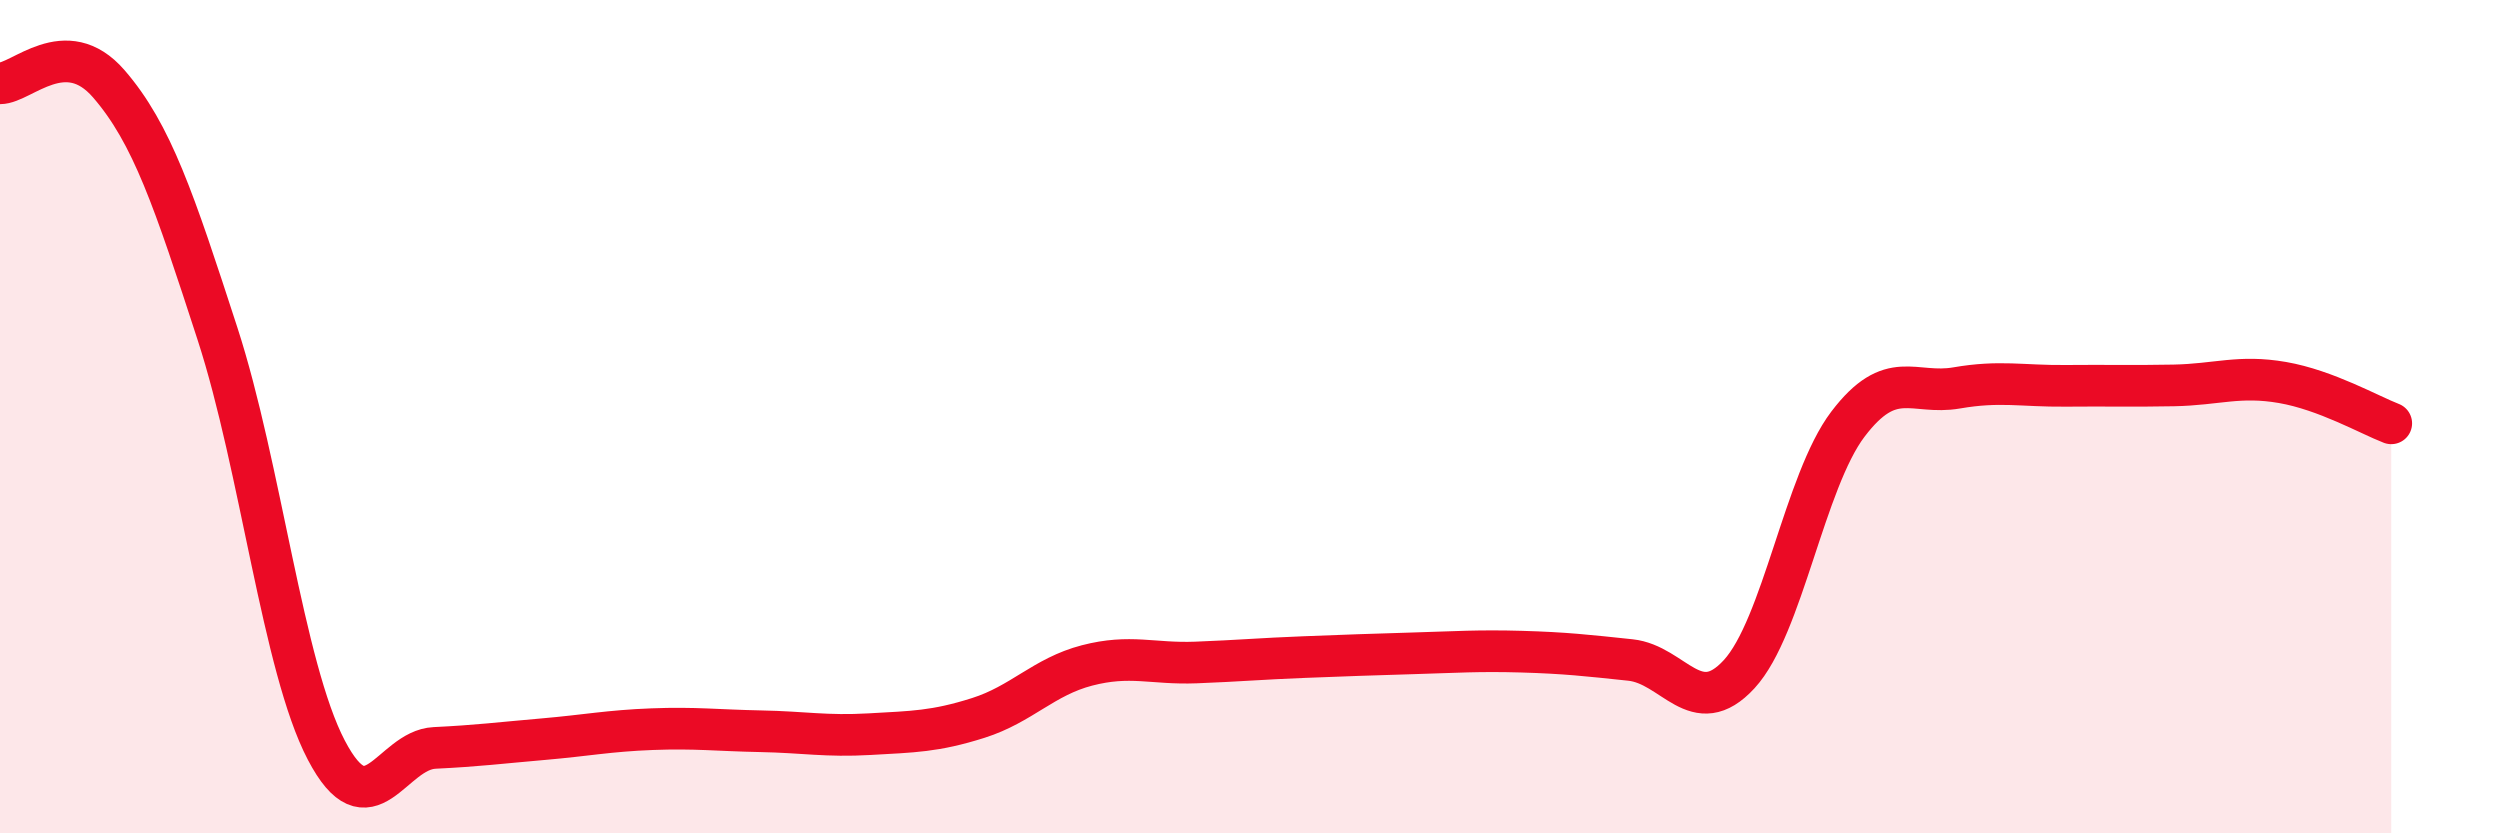
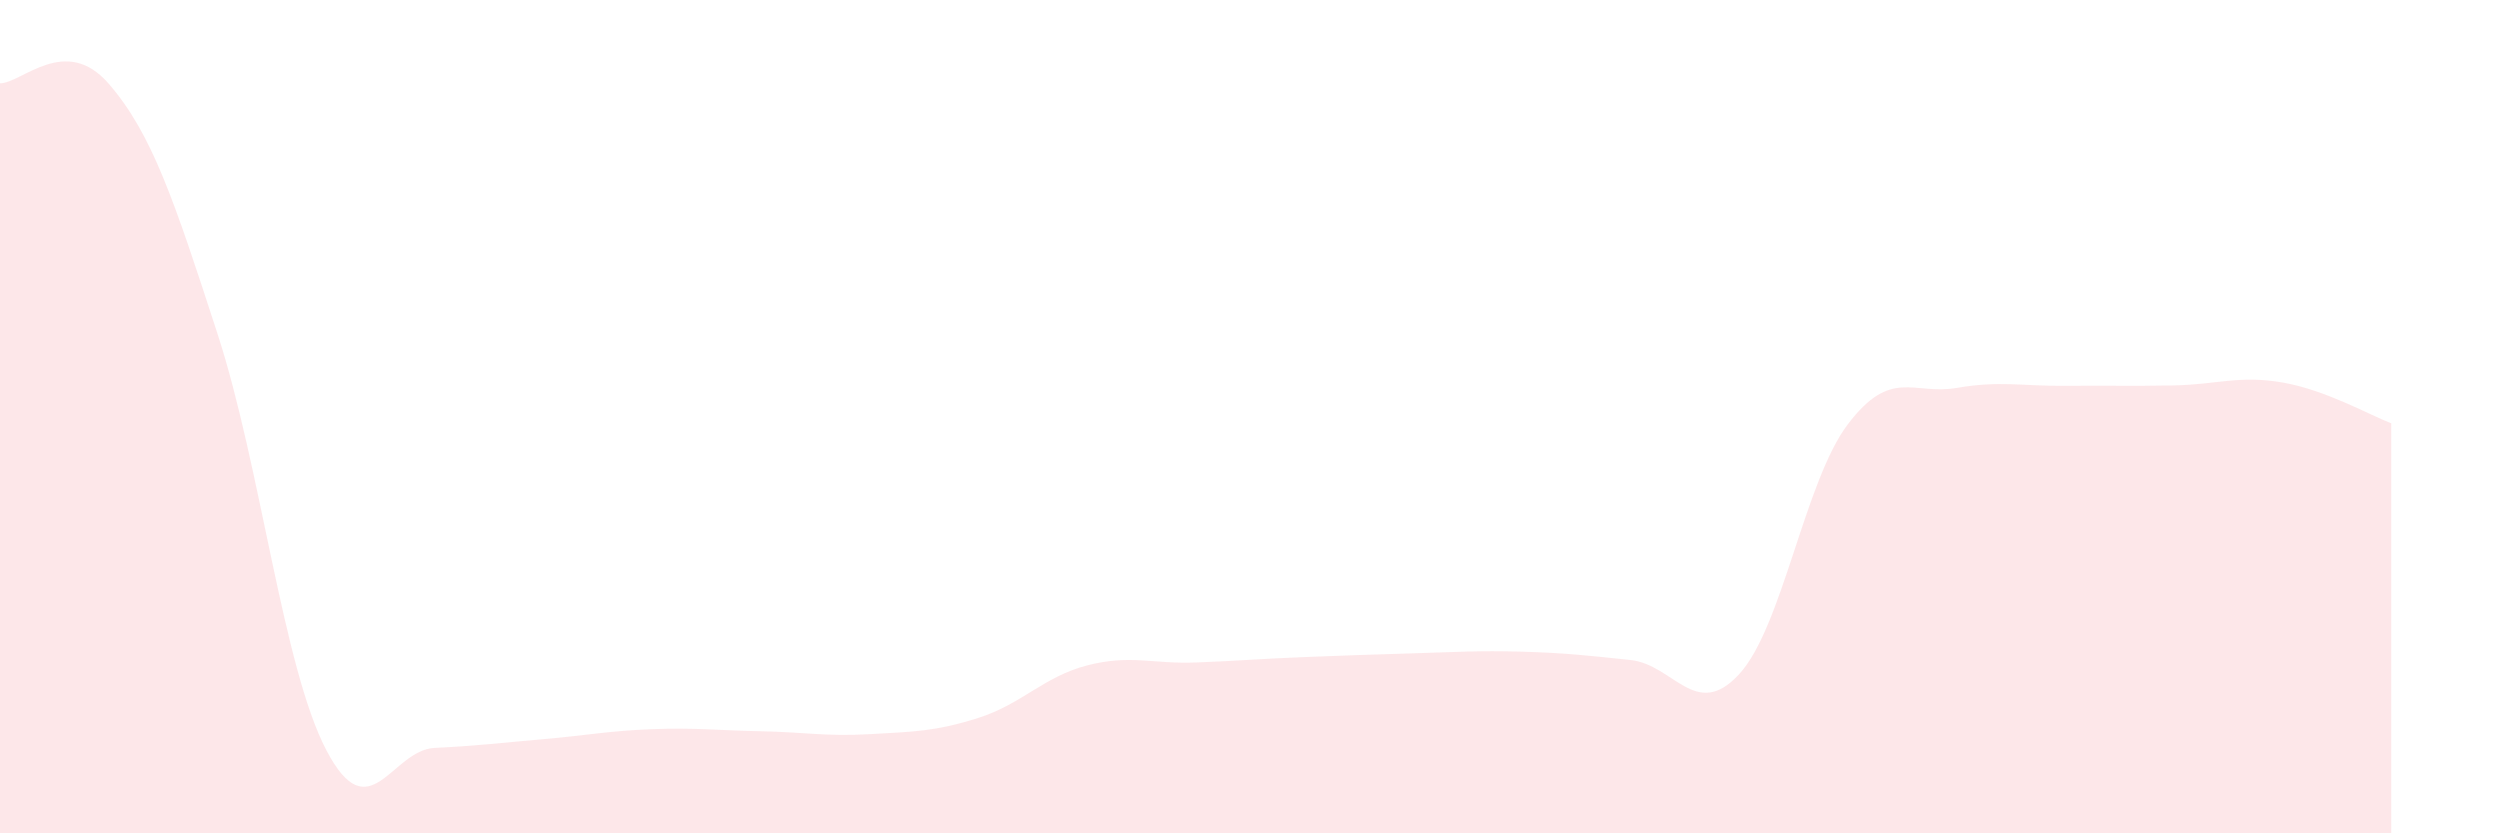
<svg xmlns="http://www.w3.org/2000/svg" width="60" height="20" viewBox="0 0 60 20">
  <path d="M 0,2 C 0.52,2 1.57,0.81 2.61,2.01 C 3.65,3.21 4.18,4.81 5.22,8.01 C 6.26,11.21 6.79,16.01 7.83,18 C 8.87,19.99 9.39,18 10.43,17.95 C 11.47,17.9 12,17.83 13.04,17.74 C 14.08,17.65 14.61,17.54 15.65,17.5 C 16.69,17.46 17.22,17.53 18.26,17.55 C 19.3,17.57 19.83,17.68 20.87,17.62 C 21.91,17.56 22.44,17.56 23.48,17.23 C 24.52,16.9 25.05,16.24 26.09,15.97 C 27.13,15.7 27.66,15.94 28.7,15.9 C 29.74,15.86 30.26,15.81 31.3,15.77 C 32.34,15.73 32.87,15.71 33.91,15.68 C 34.95,15.65 35.48,15.61 36.52,15.64 C 37.56,15.67 38.09,15.73 39.13,15.84 C 40.17,15.95 40.7,17.31 41.74,16.18 C 42.78,15.05 43.31,11.55 44.35,10.18 C 45.39,8.81 45.92,9.49 46.96,9.31 C 48,9.13 48.53,9.27 49.57,9.26 C 50.61,9.25 51.13,9.27 52.17,9.25 C 53.21,9.23 53.74,9 54.78,9.18 C 55.82,9.36 56.87,9.96 57.39,10.16L57.39 20L0 20Z" fill="#EB0A25" opacity="0.1" stroke-linecap="round" stroke-linejoin="round" />
-   <path d="M 0,2 C 0.52,2 1.57,0.81 2.61,2.01 C 3.65,3.21 4.18,4.81 5.22,8.01 C 6.26,11.21 6.79,16.01 7.83,18 C 8.87,19.99 9.39,18 10.43,17.95 C 11.47,17.9 12,17.83 13.04,17.74 C 14.08,17.65 14.61,17.54 15.65,17.5 C 16.69,17.46 17.22,17.53 18.26,17.55 C 19.3,17.57 19.83,17.68 20.87,17.62 C 21.91,17.56 22.44,17.56 23.48,17.23 C 24.52,16.9 25.05,16.24 26.09,15.97 C 27.13,15.7 27.66,15.94 28.7,15.9 C 29.74,15.86 30.26,15.81 31.3,15.77 C 32.34,15.73 32.87,15.71 33.91,15.68 C 34.95,15.65 35.48,15.61 36.52,15.64 C 37.56,15.67 38.09,15.73 39.13,15.84 C 40.17,15.95 40.7,17.31 41.74,16.18 C 42.78,15.05 43.31,11.55 44.35,10.18 C 45.39,8.81 45.92,9.49 46.96,9.31 C 48,9.13 48.53,9.27 49.57,9.26 C 50.61,9.25 51.13,9.27 52.17,9.25 C 53.21,9.23 53.74,9 54.78,9.18 C 55.82,9.36 56.87,9.96 57.39,10.16" stroke="#EB0A25" stroke-width="1" fill="none" stroke-linecap="round" stroke-linejoin="round" />
</svg>